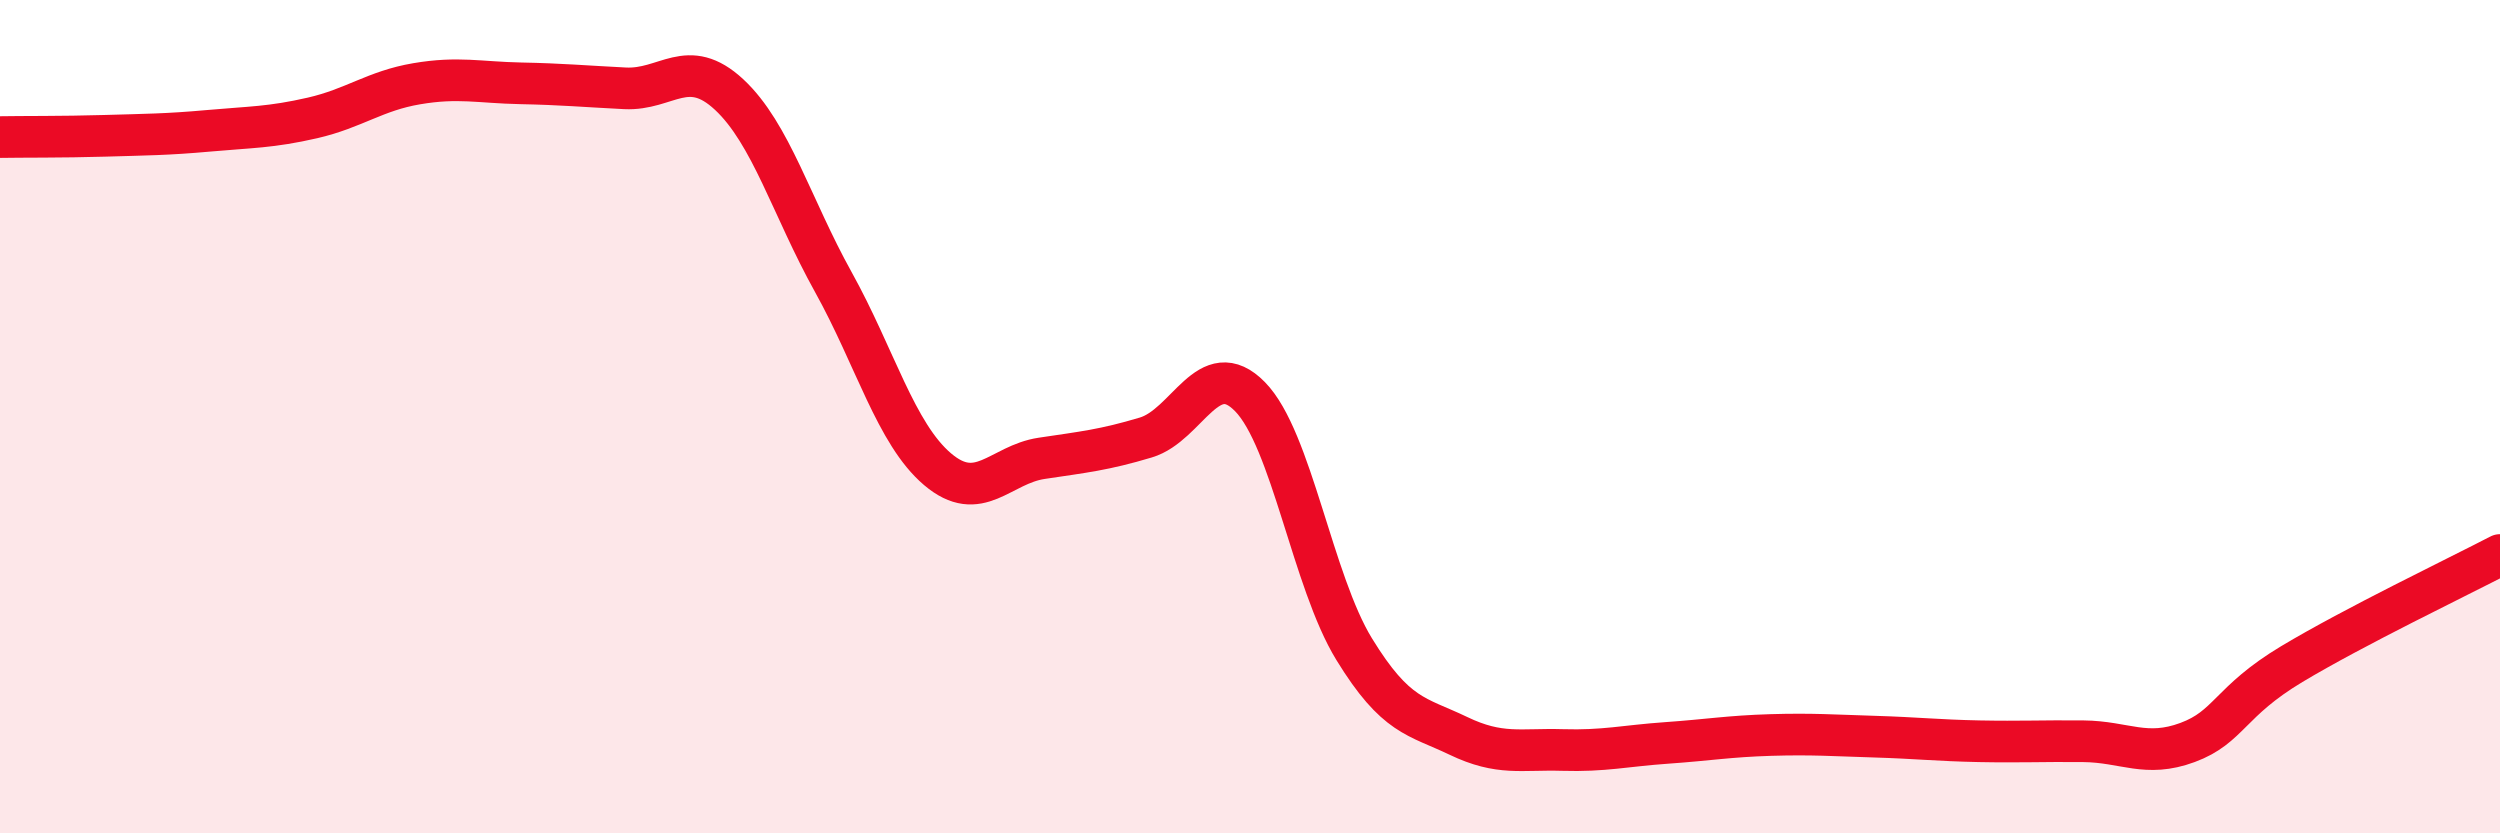
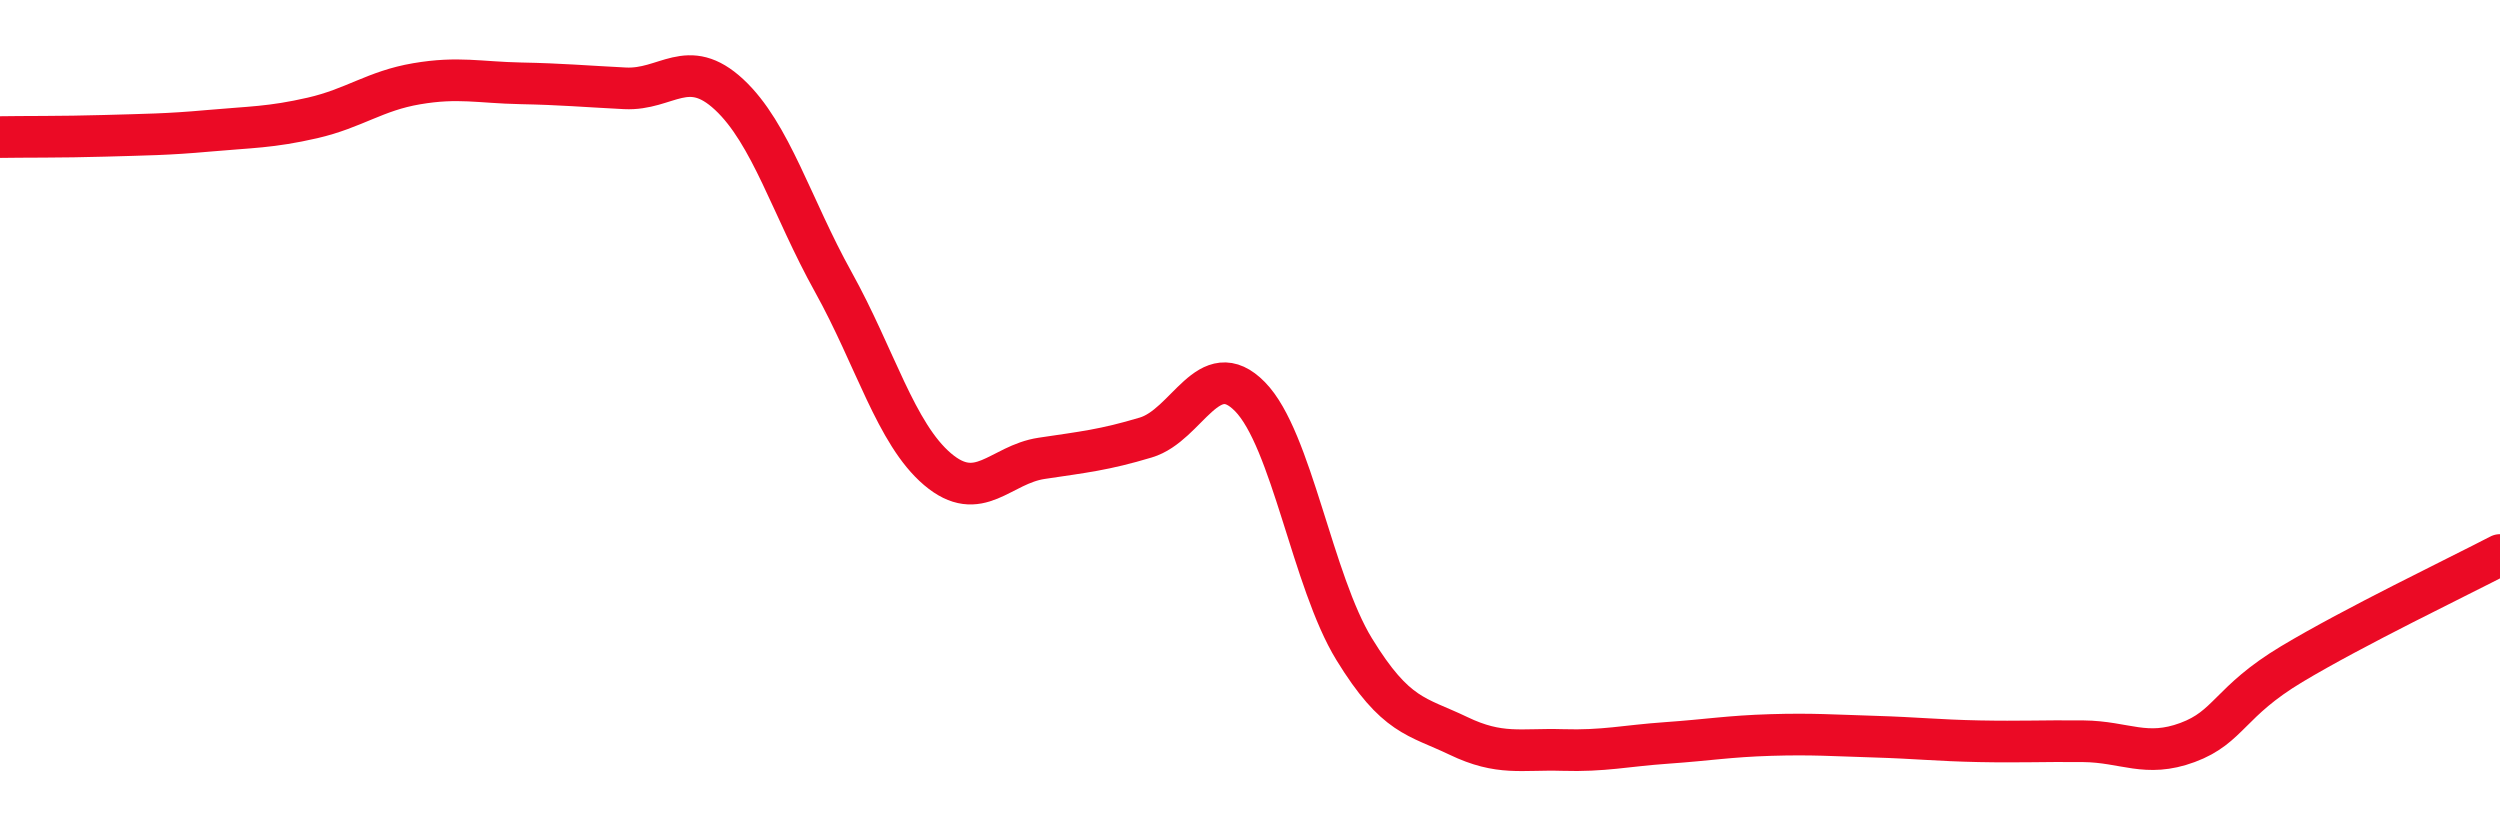
<svg xmlns="http://www.w3.org/2000/svg" width="60" height="20" viewBox="0 0 60 20">
-   <path d="M 0,3.29 C 0.5,3.28 1.5,3.29 2.5,3.26 C 3.5,3.23 4,3.23 5,3.14 C 6,3.05 6.5,3.06 7.5,2.83 C 8.5,2.6 9,2.18 10,2.01 C 11,1.84 11.5,1.98 12.5,2 C 13.5,2.02 14,2.07 15,2.12 C 16,2.17 16.5,1.34 17.5,2.27 C 18.5,3.2 19,4.97 20,6.77 C 21,8.57 21.5,10.41 22.5,11.26 C 23.5,12.11 24,11.15 25,11 C 26,10.85 26.5,10.8 27.5,10.5 C 28.5,10.2 29,8.5 30,9.52 C 31,10.54 31.5,13.95 32.5,15.58 C 33.5,17.21 34,17.18 35,17.66 C 36,18.14 36.5,17.97 37.5,18 C 38.5,18.03 39,17.9 40,17.83 C 41,17.76 41.5,17.67 42.5,17.64 C 43.5,17.61 44,17.65 45,17.68 C 46,17.71 46.5,17.77 47.5,17.79 C 48.5,17.81 49,17.78 50,17.79 C 51,17.8 51.5,18.19 52.5,17.82 C 53.5,17.45 53.5,16.84 55,15.94 C 56.5,15.04 59,13.84 60,13.32L60 20L0 20Z" fill="#EB0A25" opacity="0.1" stroke-linecap="round" stroke-linejoin="round" />
  <path d="M 0,3.29 C 0.5,3.28 1.5,3.29 2.5,3.26 C 3.5,3.23 4,3.23 5,3.14 C 6,3.05 6.5,3.06 7.5,2.83 C 8.5,2.6 9,2.18 10,2.01 C 11,1.84 11.5,1.98 12.5,2 C 13.5,2.02 14,2.07 15,2.12 C 16,2.17 16.5,1.34 17.5,2.27 C 18.5,3.2 19,4.97 20,6.77 C 21,8.57 21.5,10.41 22.5,11.26 C 23.5,12.11 24,11.15 25,11 C 26,10.85 26.5,10.8 27.5,10.5 C 28.5,10.2 29,8.5 30,9.52 C 31,10.54 31.5,13.95 32.5,15.58 C 33.5,17.21 34,17.18 35,17.66 C 36,18.14 36.5,17.97 37.5,18 C 38.5,18.03 39,17.9 40,17.83 C 41,17.76 41.5,17.67 42.5,17.64 C 43.5,17.61 44,17.65 45,17.68 C 46,17.71 46.5,17.77 47.5,17.79 C 48.5,17.81 49,17.78 50,17.79 C 51,17.8 51.5,18.19 52.5,17.82 C 53.5,17.45 53.5,16.84 55,15.94 C 56.5,15.04 59,13.84 60,13.32" stroke="#EB0A25" stroke-width="1" fill="none" stroke-linecap="round" stroke-linejoin="round" />
</svg>